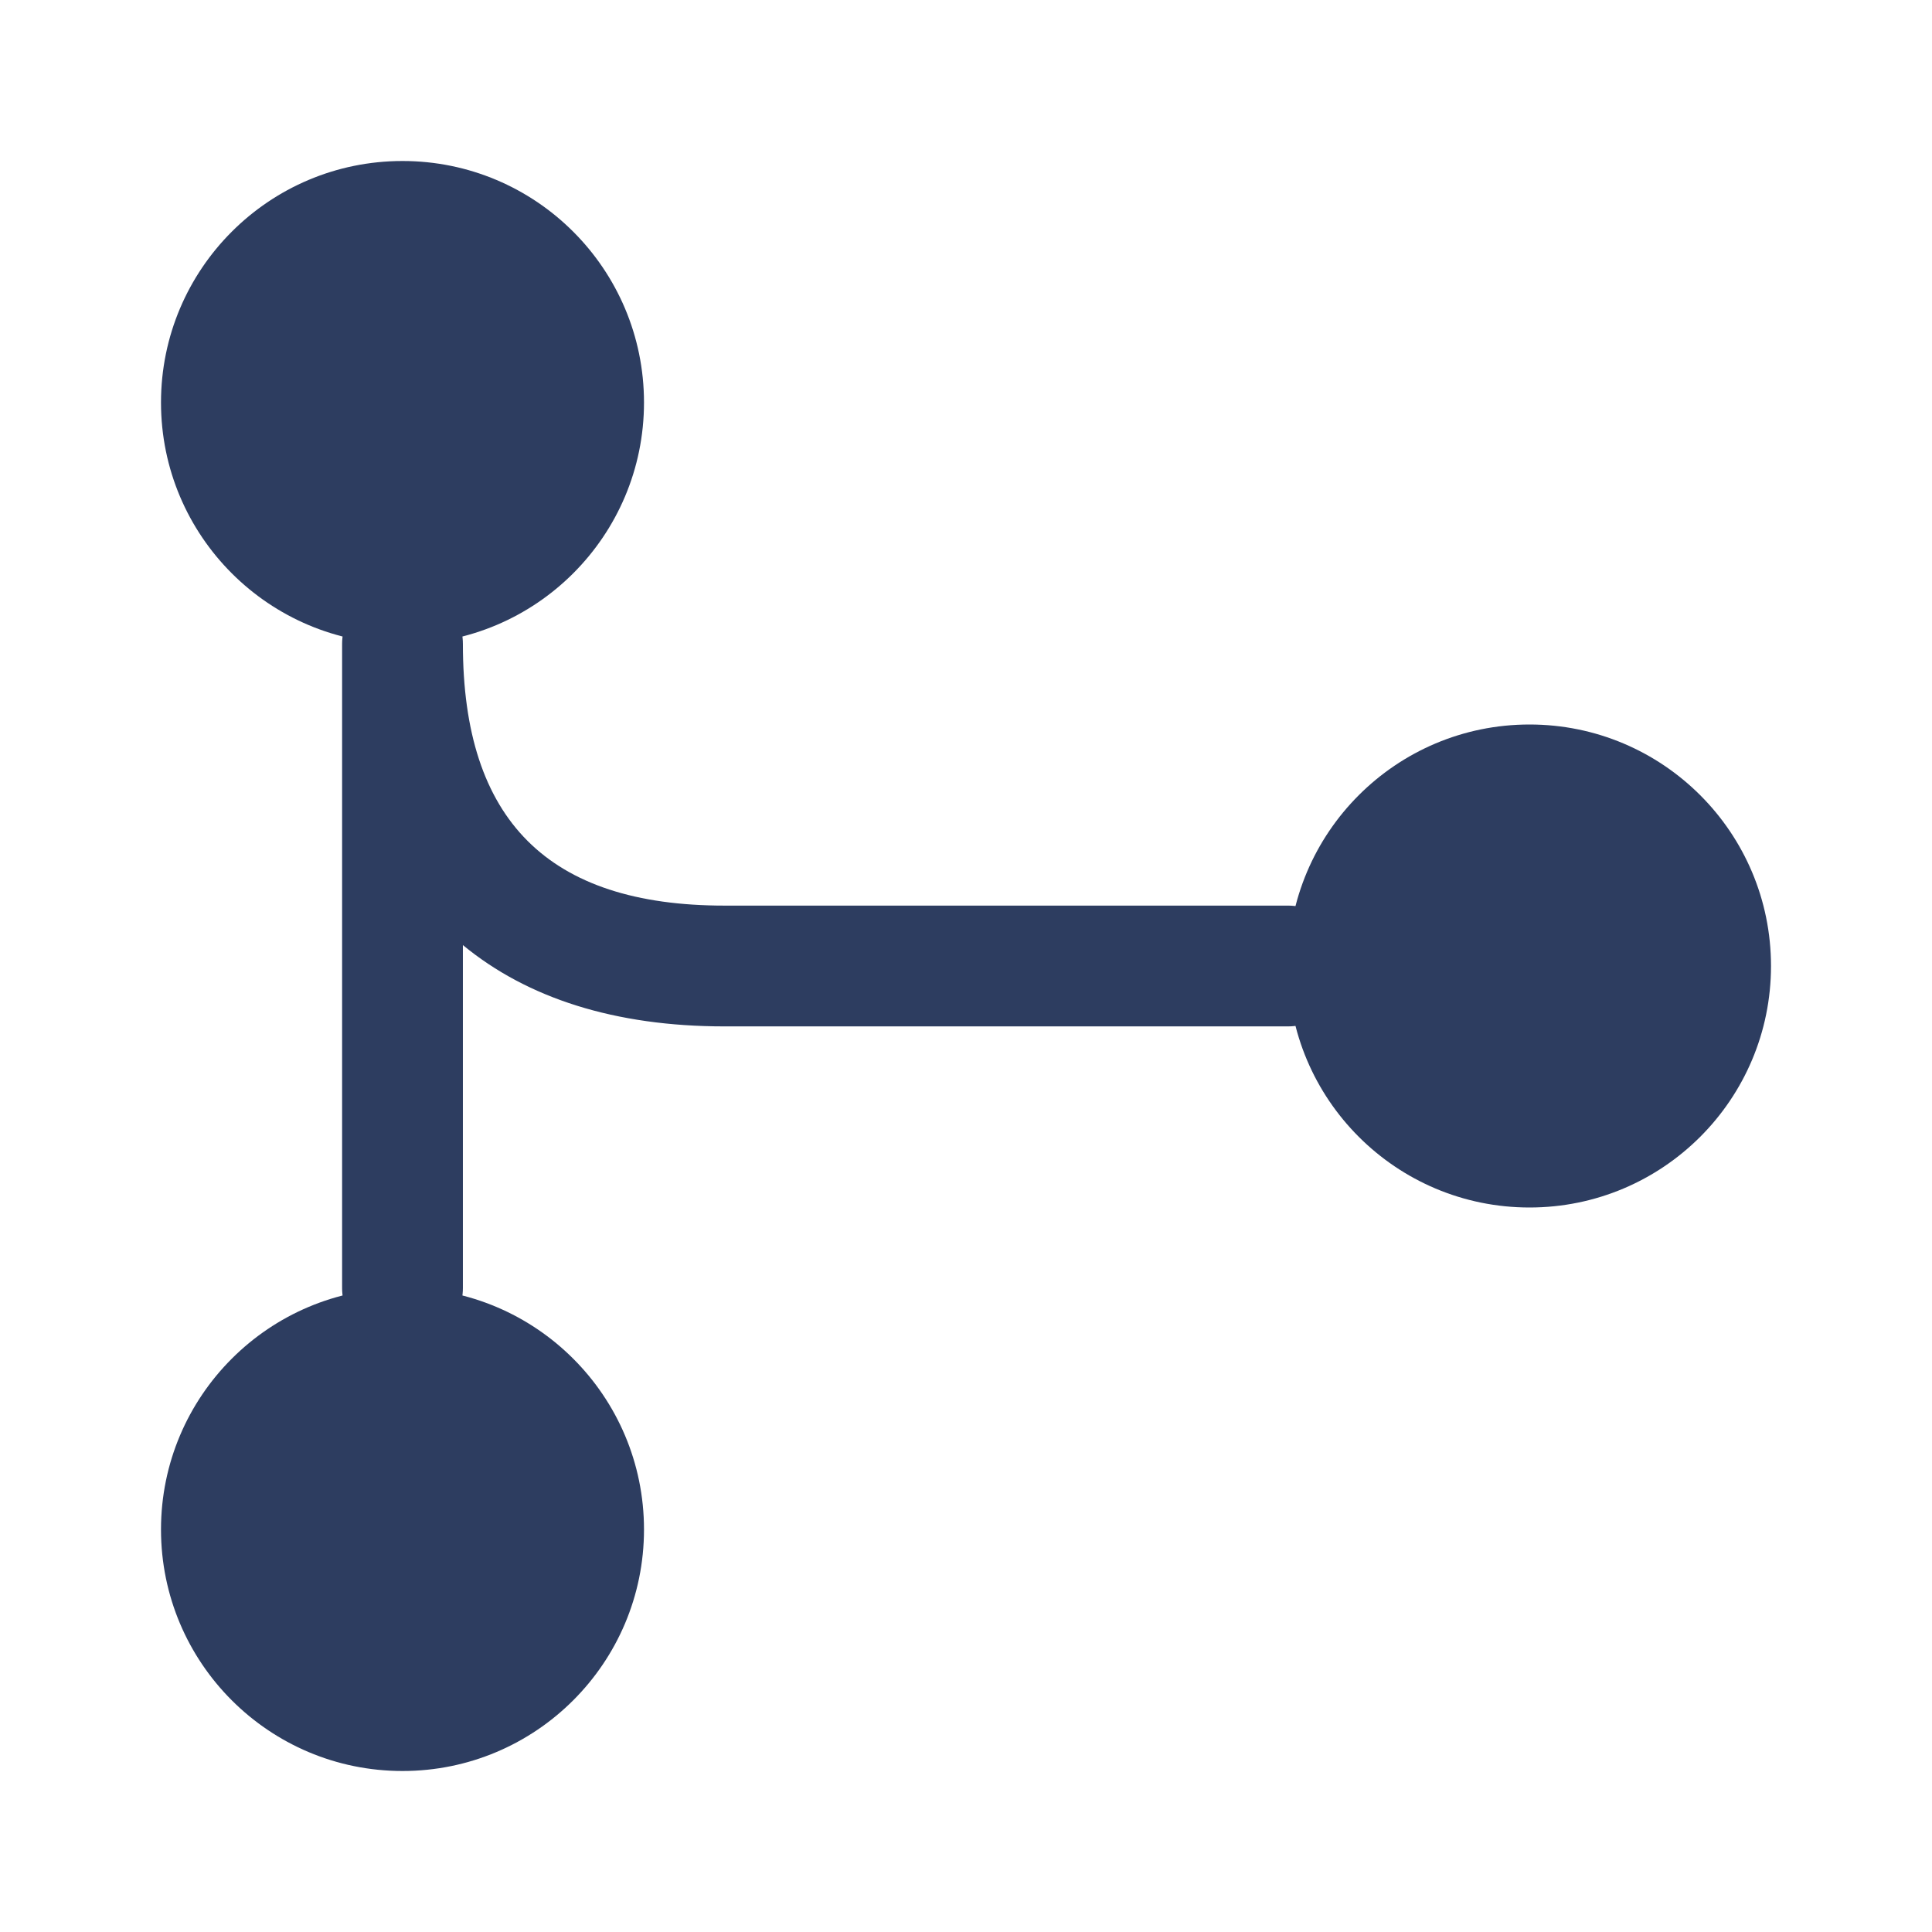
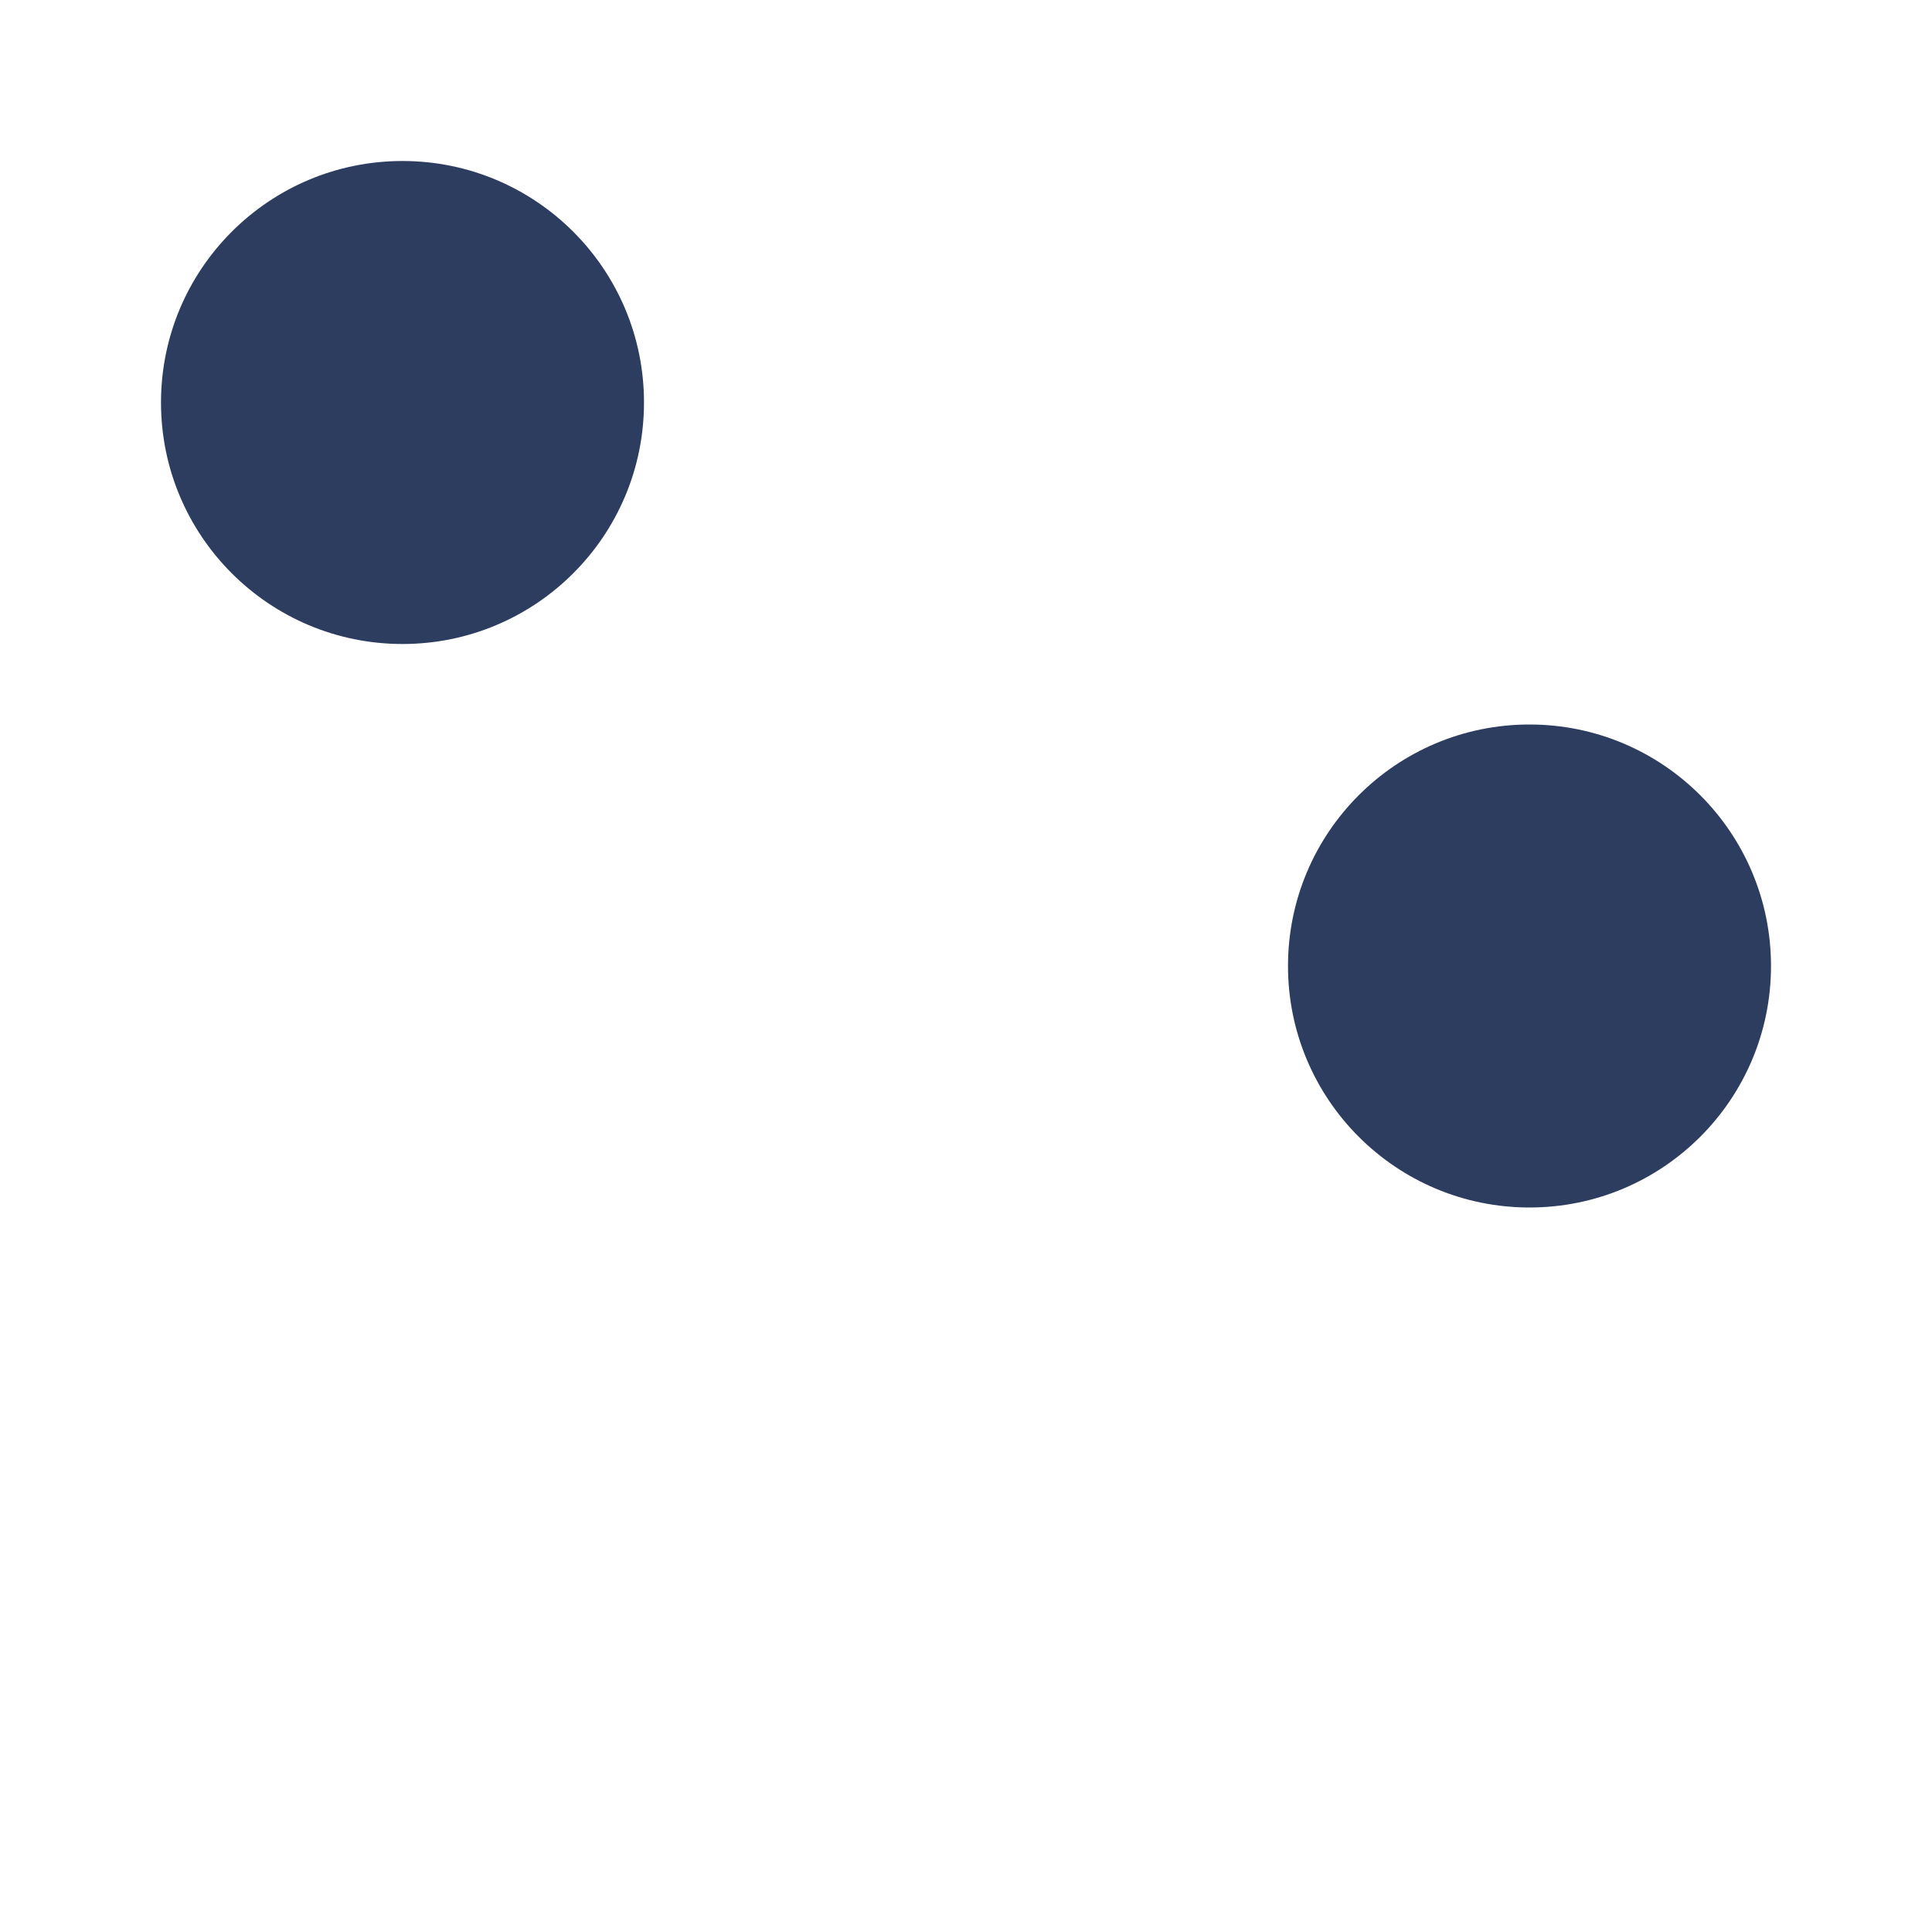
<svg xmlns="http://www.w3.org/2000/svg" width="54" height="54" viewBox="0 0 54 54" fill="none">
  <path d="M11.25 18C14.978 18 18 14.978 18 11.25C18 7.522 14.978 4.5 11.25 4.5C7.522 4.5 4.5 7.522 4.5 11.25C4.5 14.978 7.522 18 11.25 18Z" fill="#2D3D60" />
  <path d="M42.75 33.75C46.478 33.75 49.5 30.728 49.5 27C49.5 23.272 46.478 20.25 42.75 20.25C39.022 20.25 36 23.272 36 27C36 30.728 39.022 33.75 42.75 33.75Z" fill="#2D3D60" />
-   <path d="M11.25 49.5C14.978 49.5 18 46.478 18 42.75C18 39.022 14.978 36 11.25 36C7.522 36 4.5 39.022 4.5 42.75C4.5 46.478 7.522 49.5 11.25 49.5Z" fill="#2D3D60" />
-   <path d="M11.25 37.688C10.328 37.688 9.562 36.922 9.562 36V18C9.562 17.078 10.328 16.312 11.25 16.312C12.172 16.312 12.938 17.078 12.938 18C12.938 22.927 15.322 25.312 20.25 25.312H36C36.922 25.312 37.688 26.078 37.688 27C37.688 27.922 36.922 28.688 36 28.688H20.25C17.19 28.688 14.738 27.9 12.938 26.415V36C12.938 36.922 12.172 37.688 11.25 37.688Z" fill="#2D3D60" />
</svg>